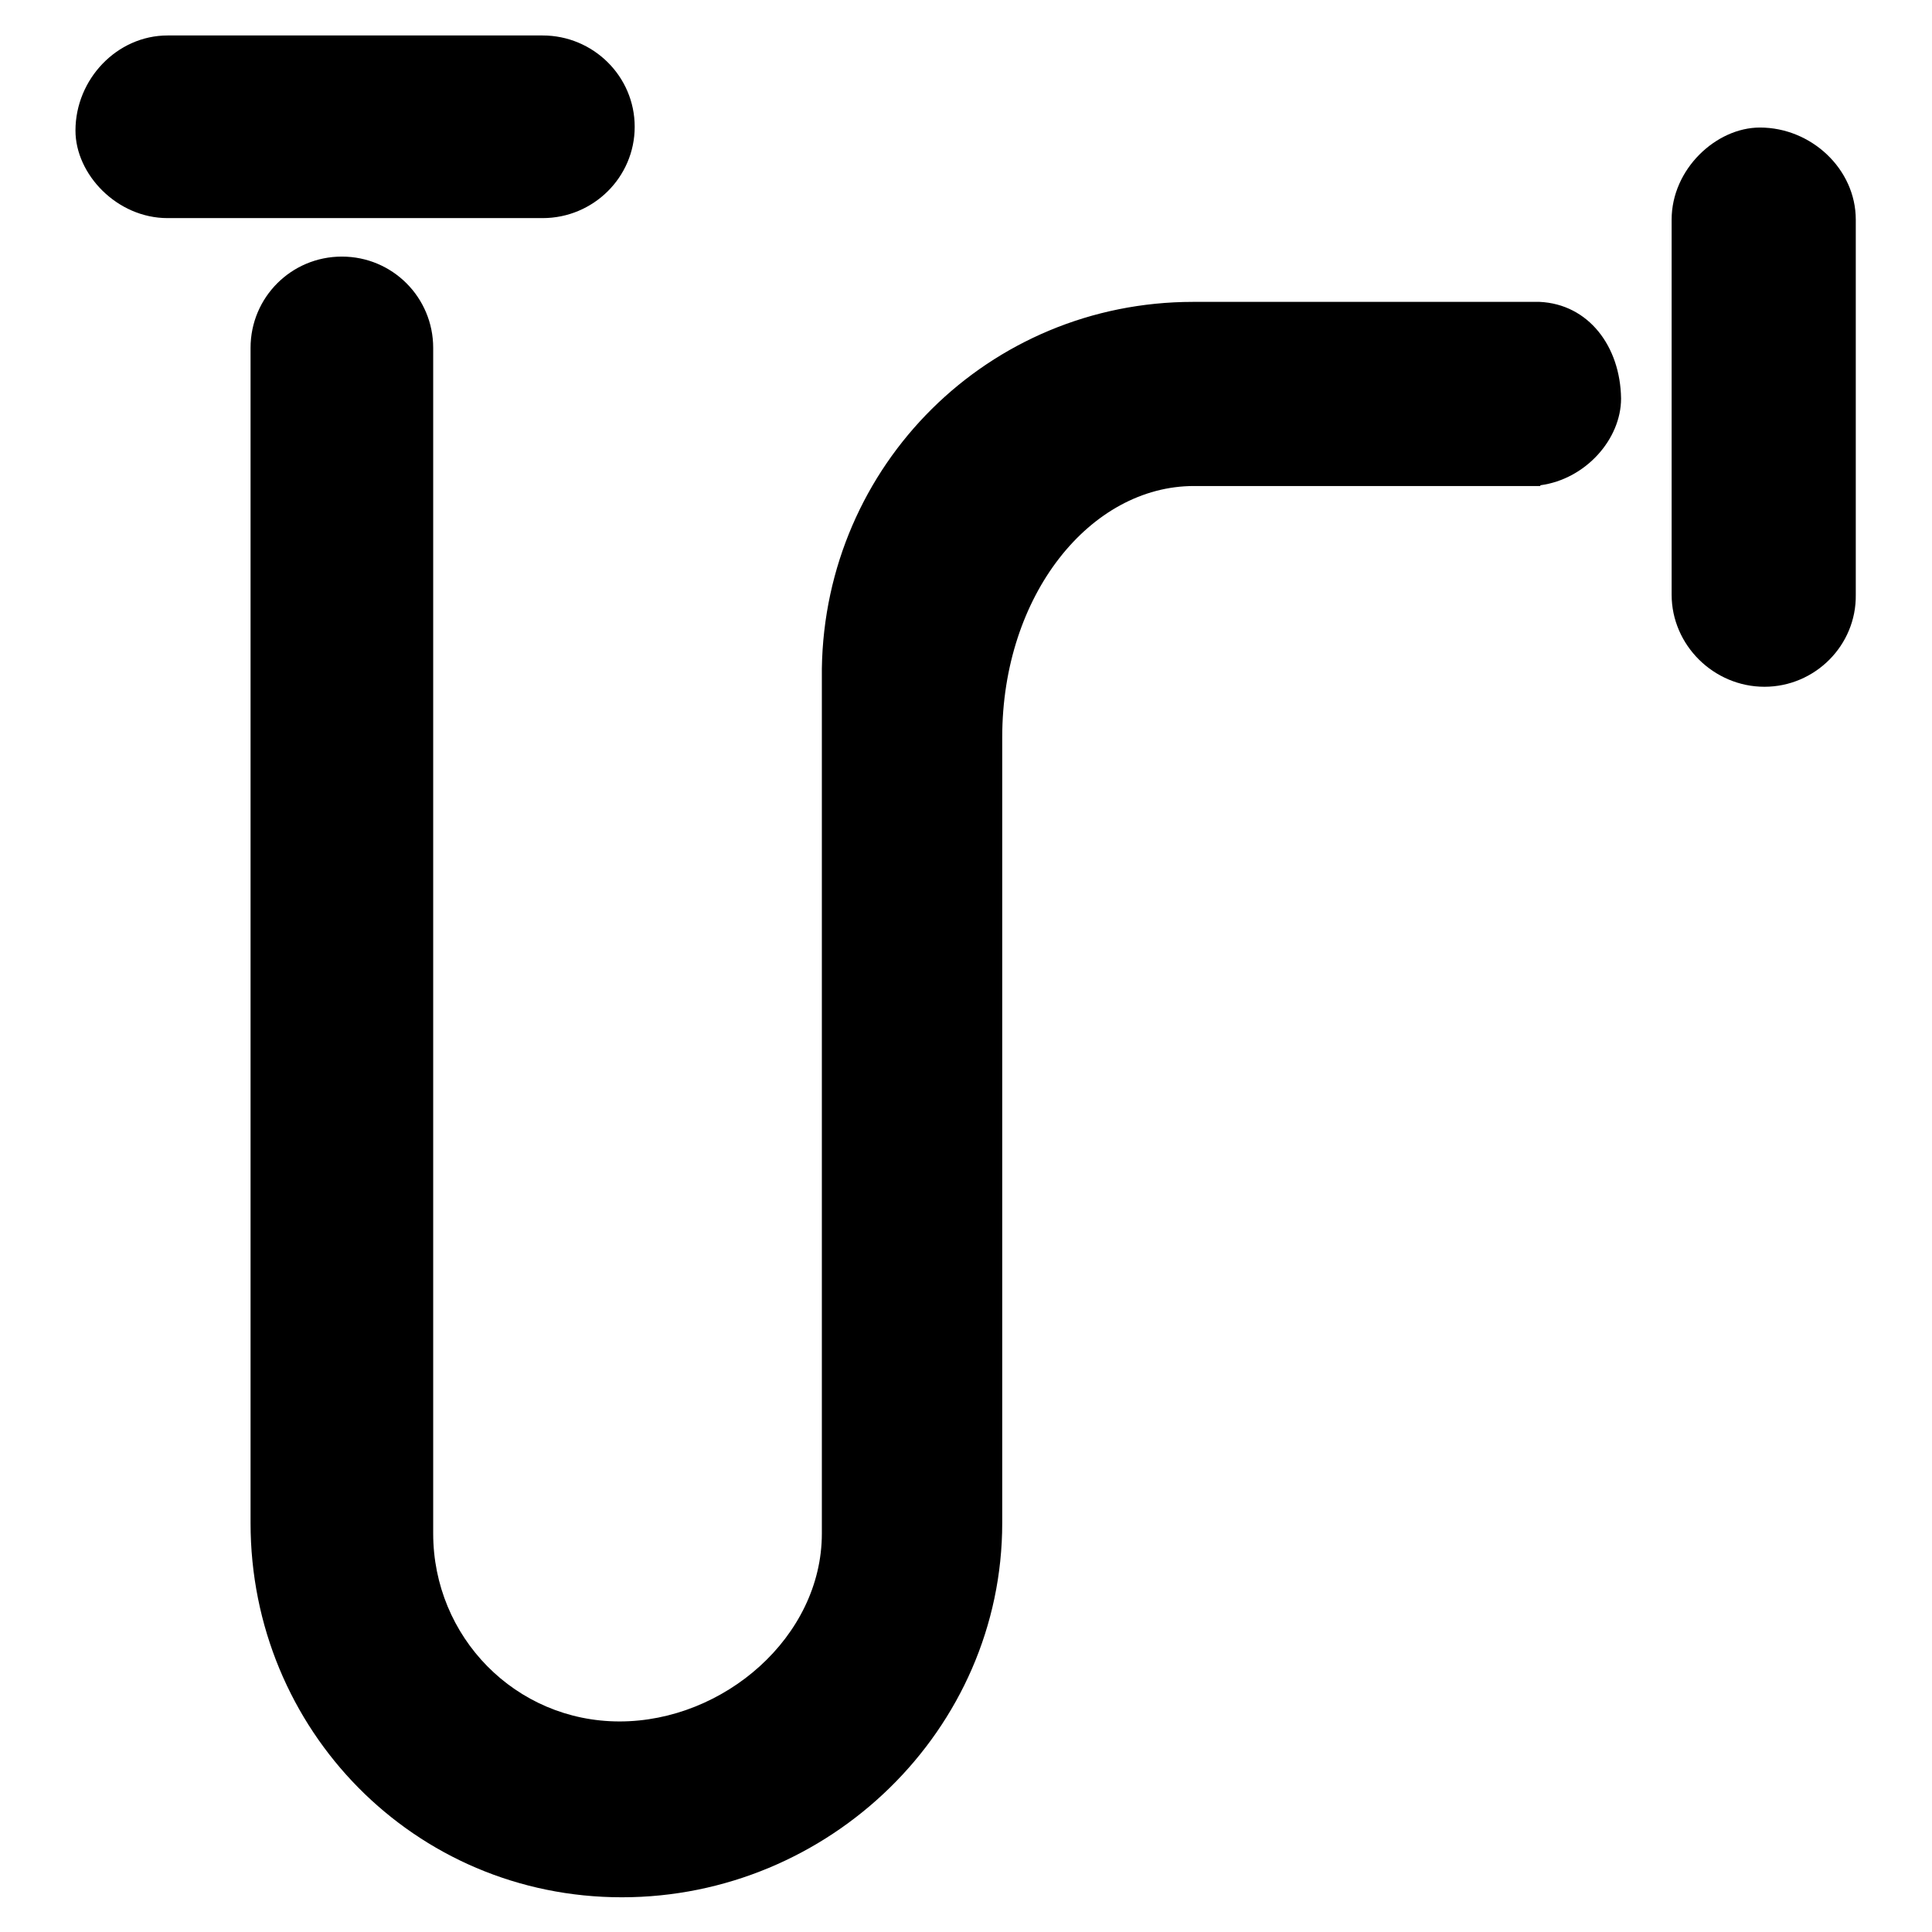
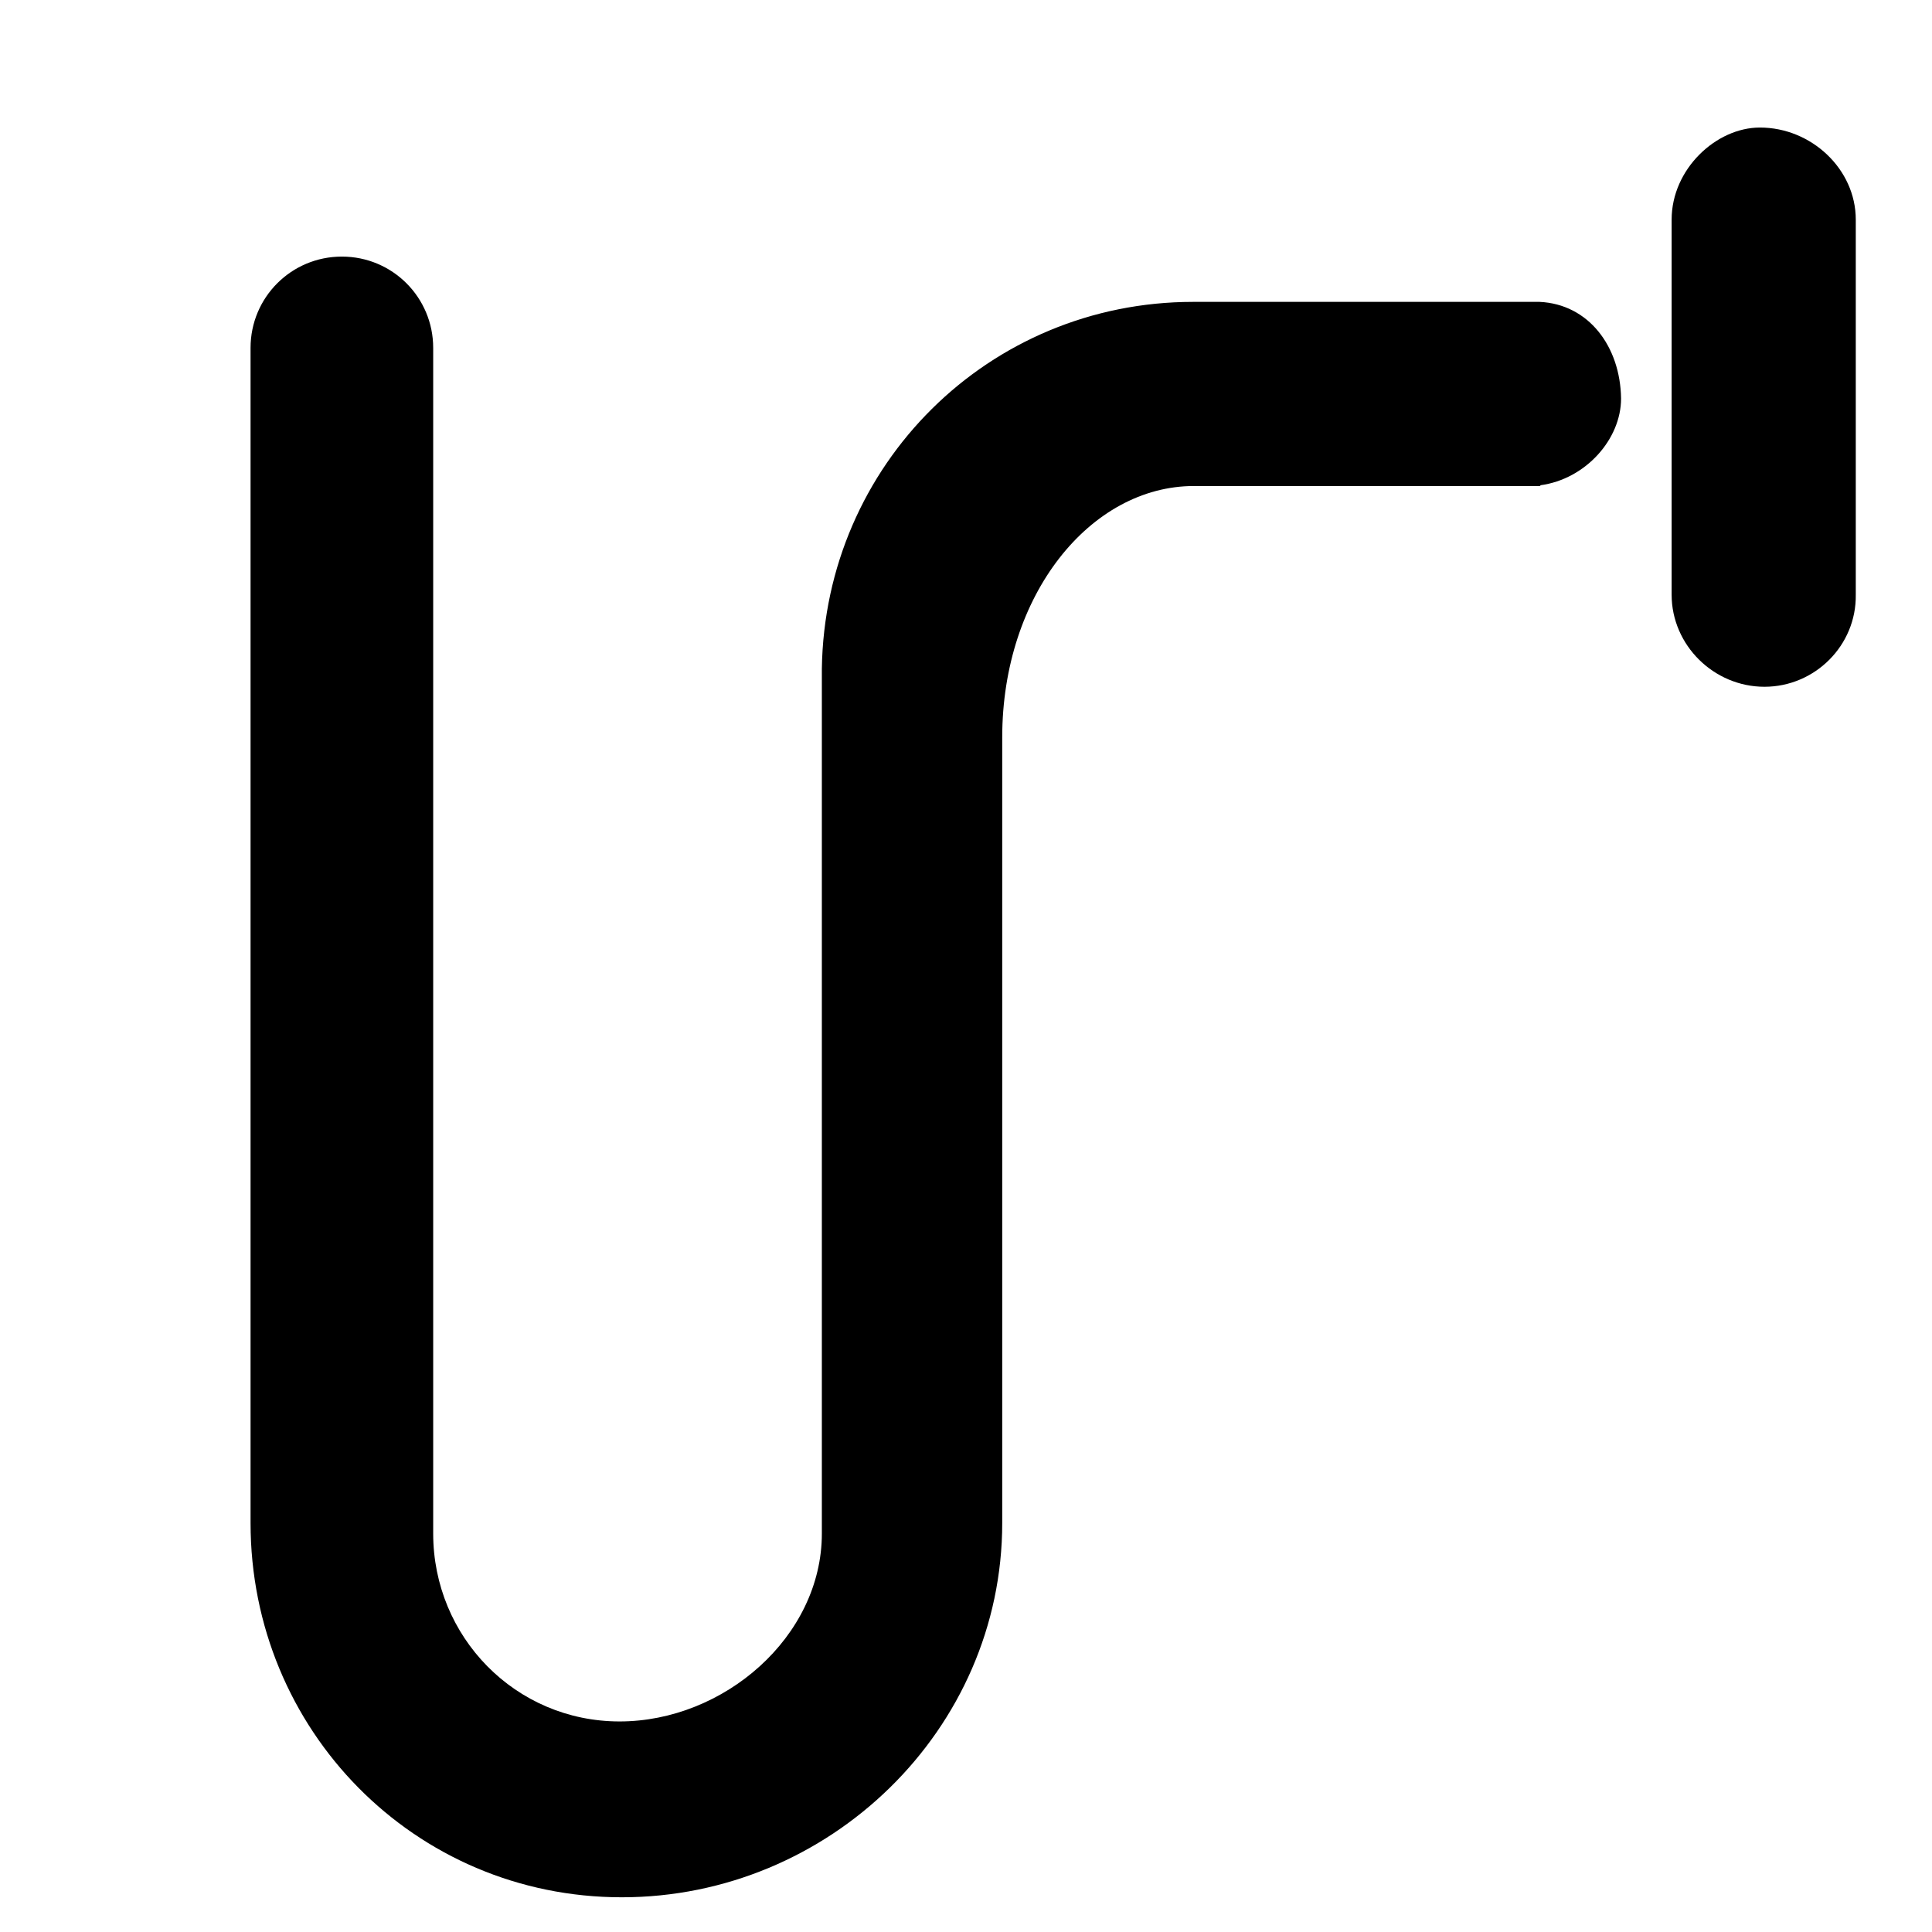
<svg xmlns="http://www.w3.org/2000/svg" version="1.1" x="0px" y="0px" viewBox="0 0 256 256" enable-background="new 0 0 256 256" xml:space="preserve">
  <g>
    <g>
-       <path fill="#000000" d="M84.1,16.8c0,6.7-5.5,12.1-12.2,12.1H22.2c-6.7,0-12.2-5.8-12.2-11.6l0,0c0-6.8,5.5-12.6,12.2-12.6h49.7C78.6,4.7,84.1,10.1,84.1,16.8L84.1,16.8z" />
      <path fill="#000000" d="M57.8,199.7" />
-       <path fill="#000000" d="M108.5,199.7" />
-       <path fill="#000000" d="M111.4,182.1" />
-       <path fill="#000000" d="M77.1,251" />
      <path fill="#000000" d="M204,40L204,40l-0.5,0h-37.1h-8.3c-27.1,0-48.8,21.6-49.2,48.6c0,0.2,0,0.3,0,0.5v0.5l0,0v66.3v45.3v2c0,13.7-13,24.9-26.8,24.9l0,0c-13.8,0-24.7-11.2-24.7-24.9v-40.9v-6.4V46.1C57.4,39.4,52,34,45.3,34c-6.7,0-12.1,5.4-12.1,12.1v109.8v6.4v39.5c0,27.4,21.7,49.6,49.2,49.6l0,0c27.5,0,50.4-22.2,50.4-49.6v-0.5v-45.3v-23.5v-31.2v-3.6l0,0c0-18.9,11.7-33.3,25.4-33.3h8.3h36.1h1.5v-0.1c6-0.8,10.7-6.1,10.7-11.5C214.7,45.9,210.5,40.3,204,40z" />
      <path fill="#000000" d="M233.8,91c-6.7,0-12.3-5.5-12.3-12.2V29.1c0-6.7,5.9-12.2,11.7-12.2l0,0c6.8,0,12.7,5.5,12.7,12.2v49.7C246,85.5,240.5,91,233.8,91L233.8,91z" />
    </g>
  </g>
</svg>